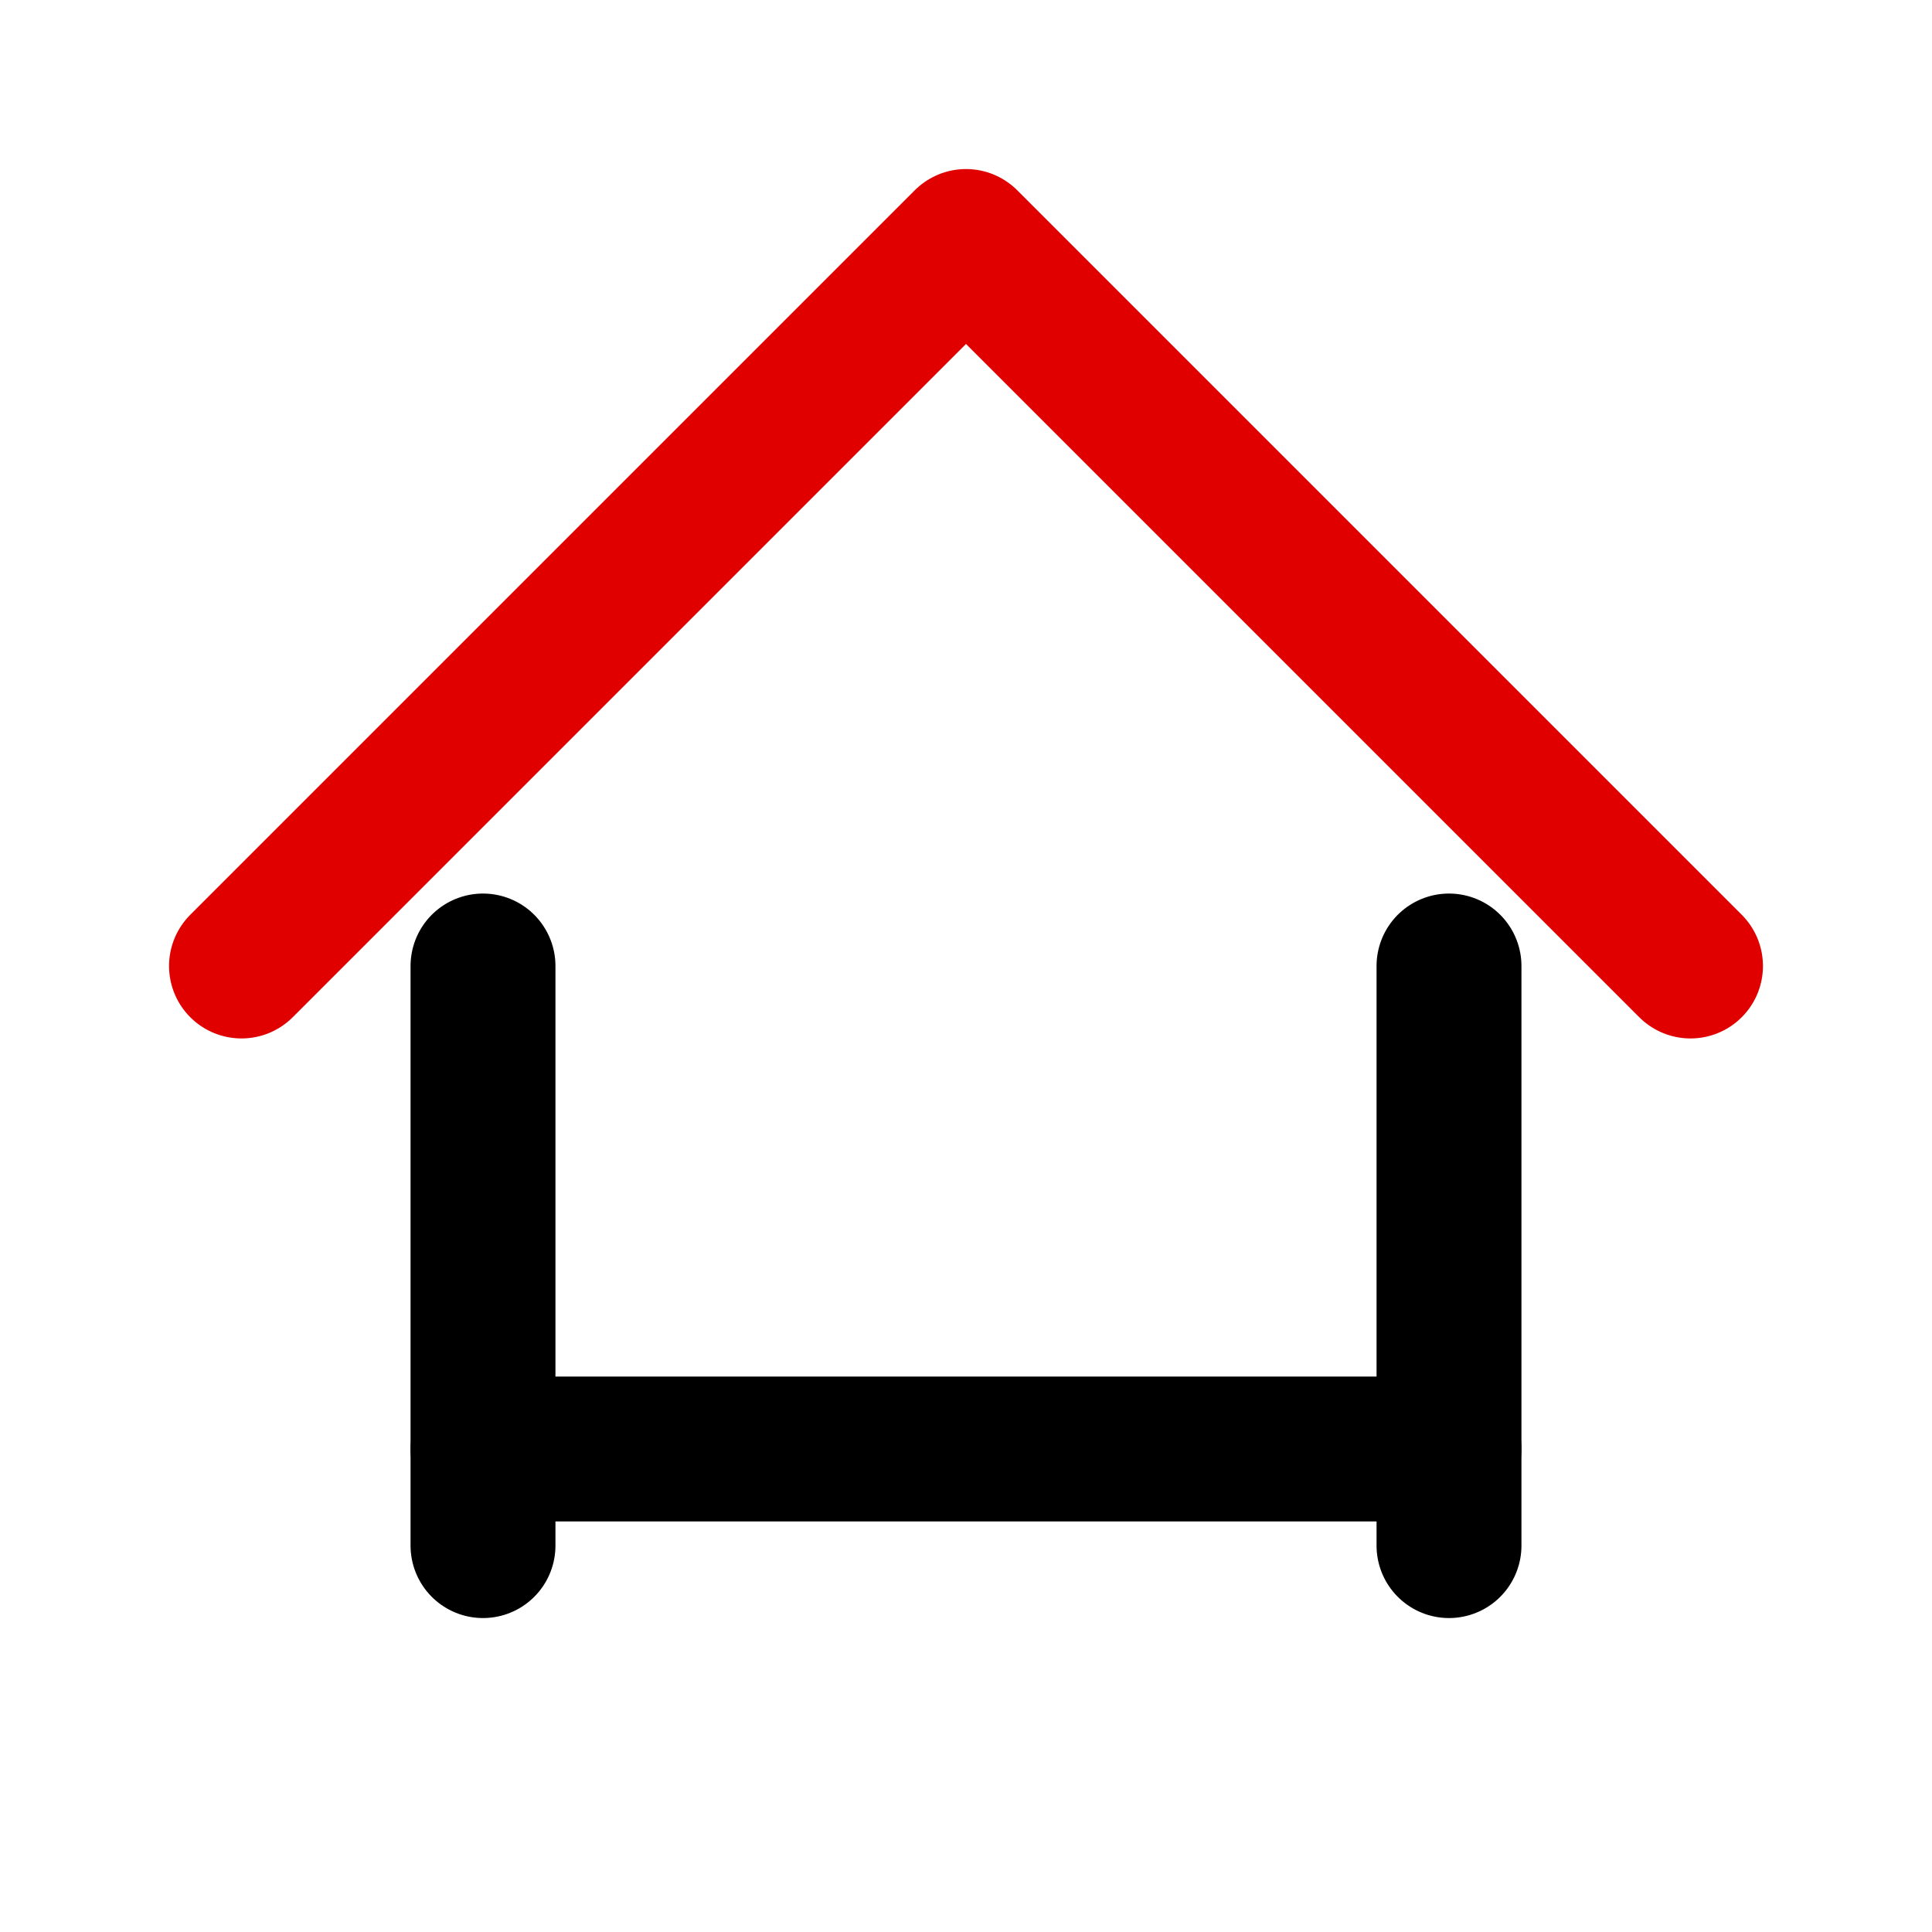
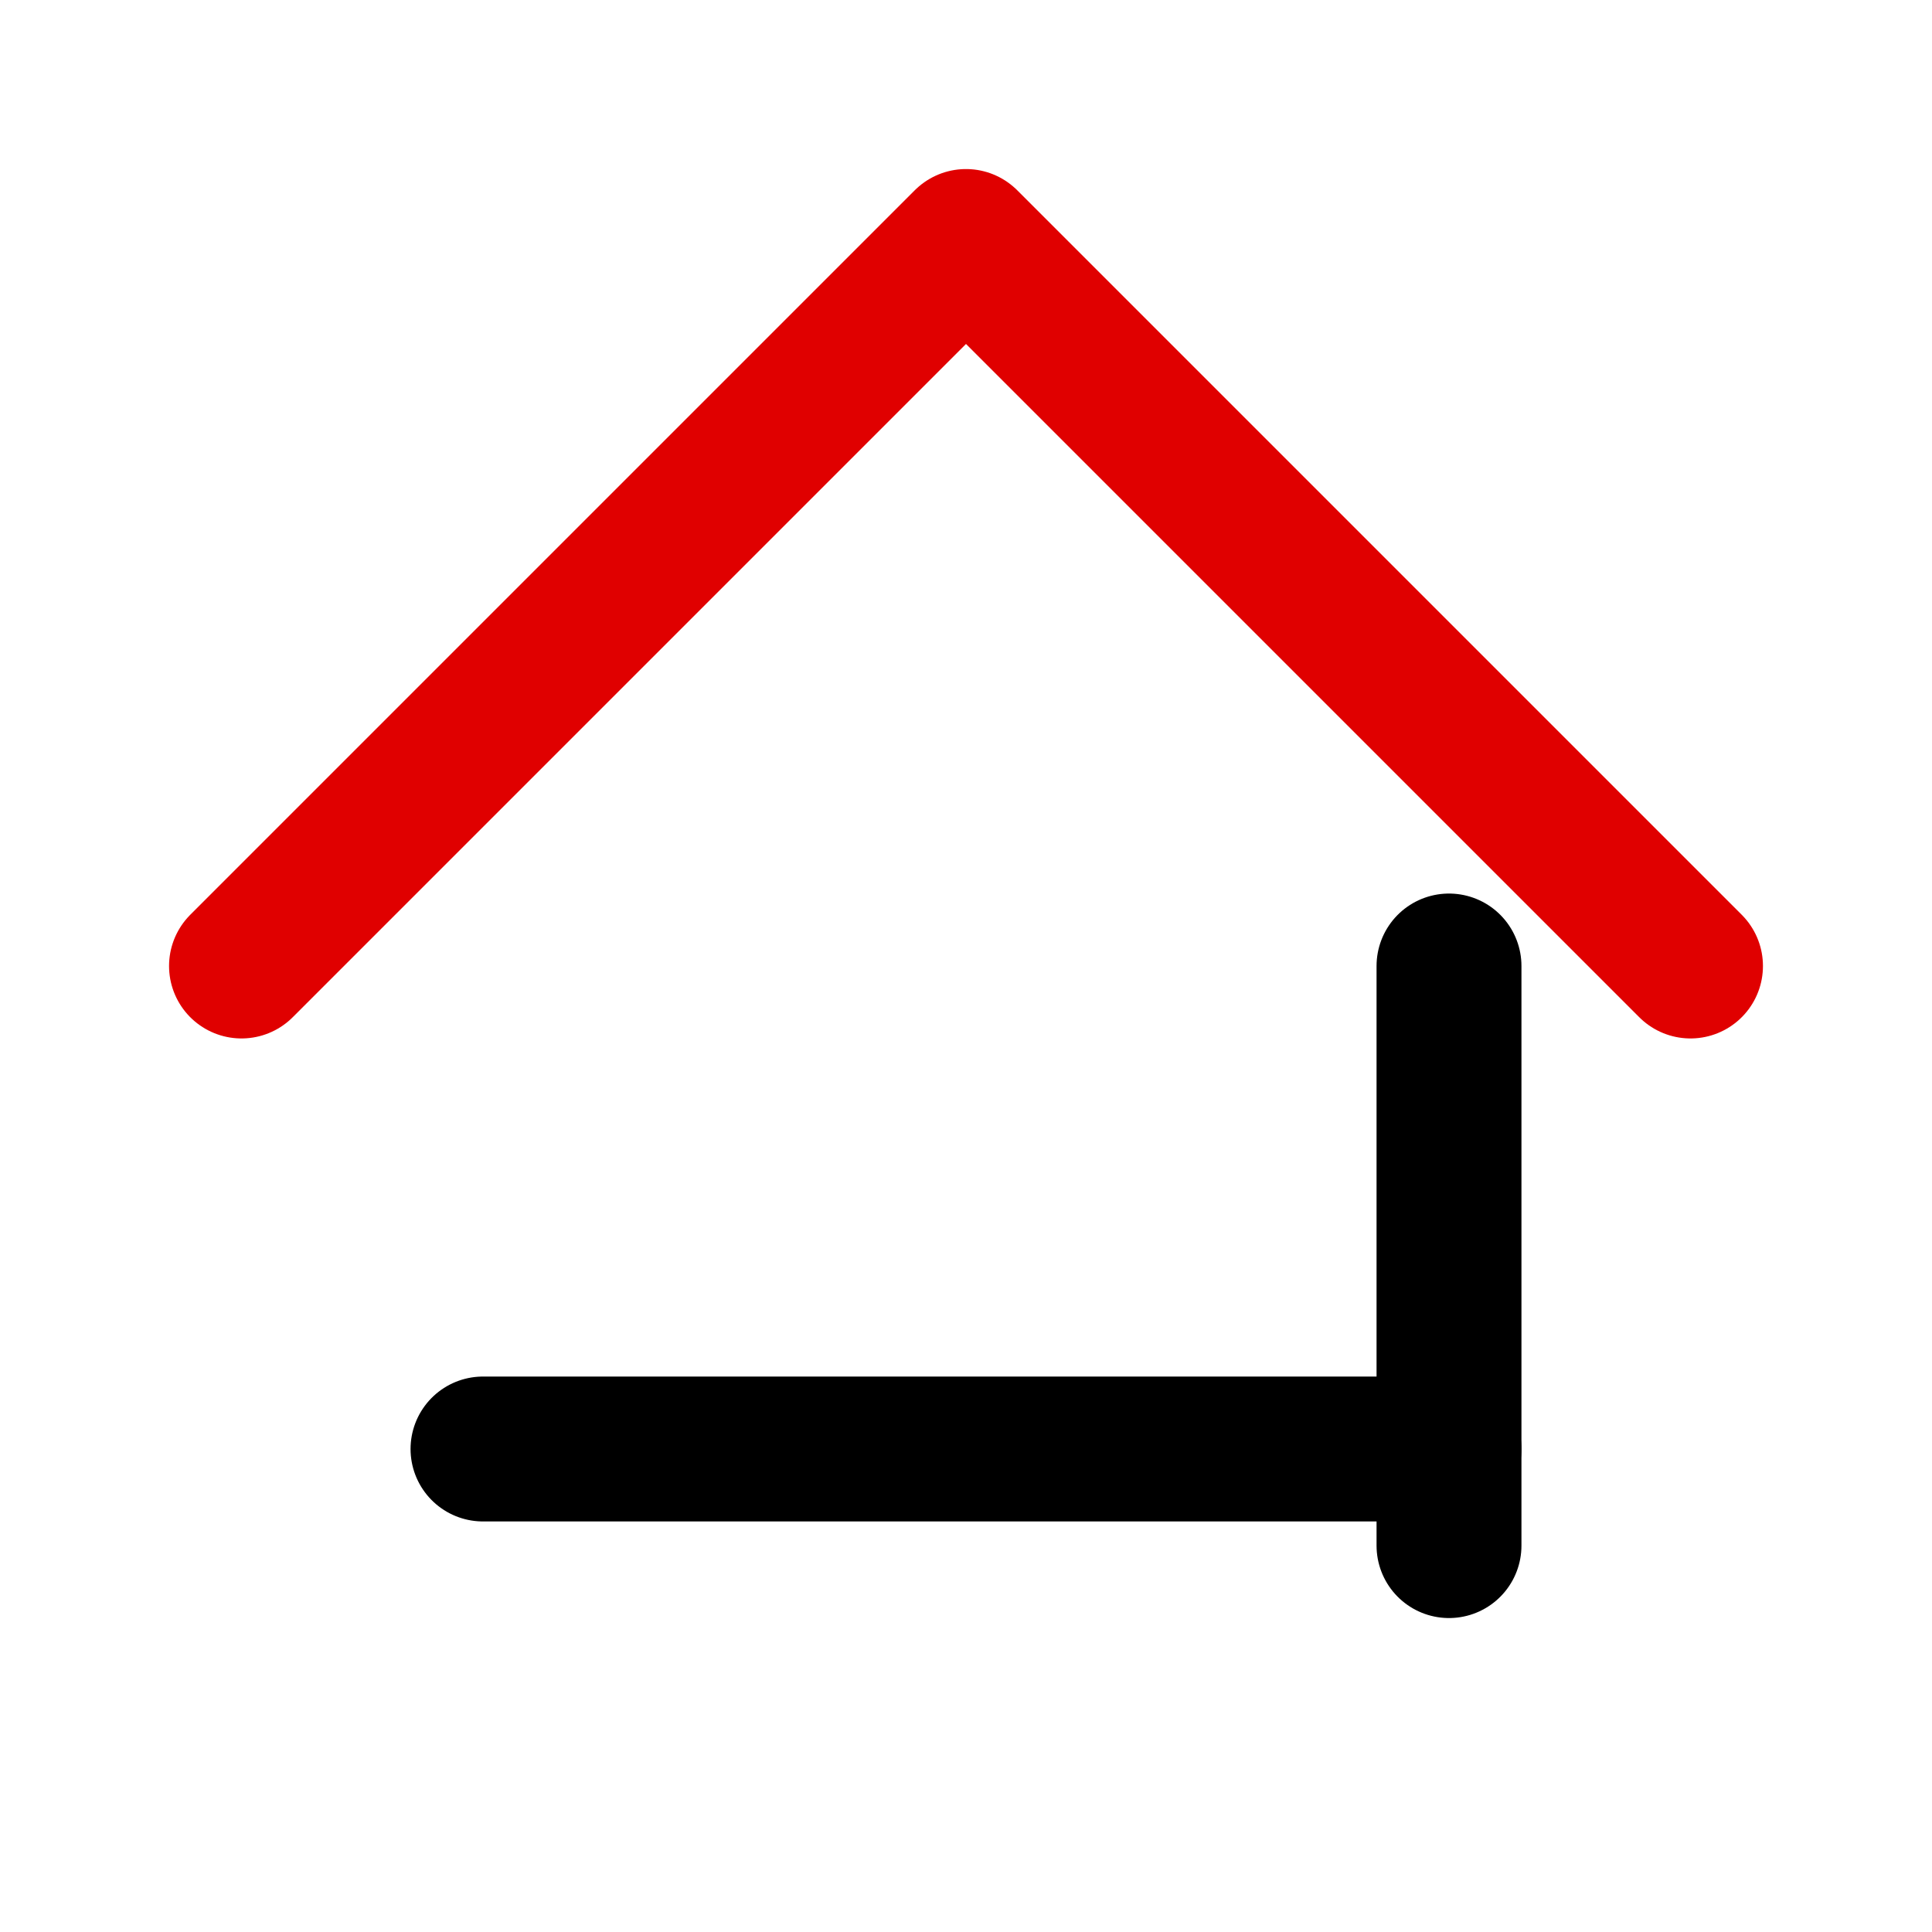
<svg xmlns="http://www.w3.org/2000/svg" width="64" height="64" viewBox="0 0 40 40">
  <rect width="40" height="40" fill="white" />
  <polyline points="5,20 20,5 35,20" fill="none" stroke="#e00000" stroke-width="3" stroke-linecap="round" stroke-linejoin="round" />
-   <line x1="10" y1="20" x2="10" y2="32" stroke="black" stroke-width="3" stroke-linecap="round" />
  <line x1="30" y1="20" x2="30" y2="32" stroke="black" stroke-width="3" stroke-linecap="round" />
  <line x1="10" y1="30" x2="30" y2="30" stroke="black" stroke-width="3" stroke-linecap="round" />
</svg>